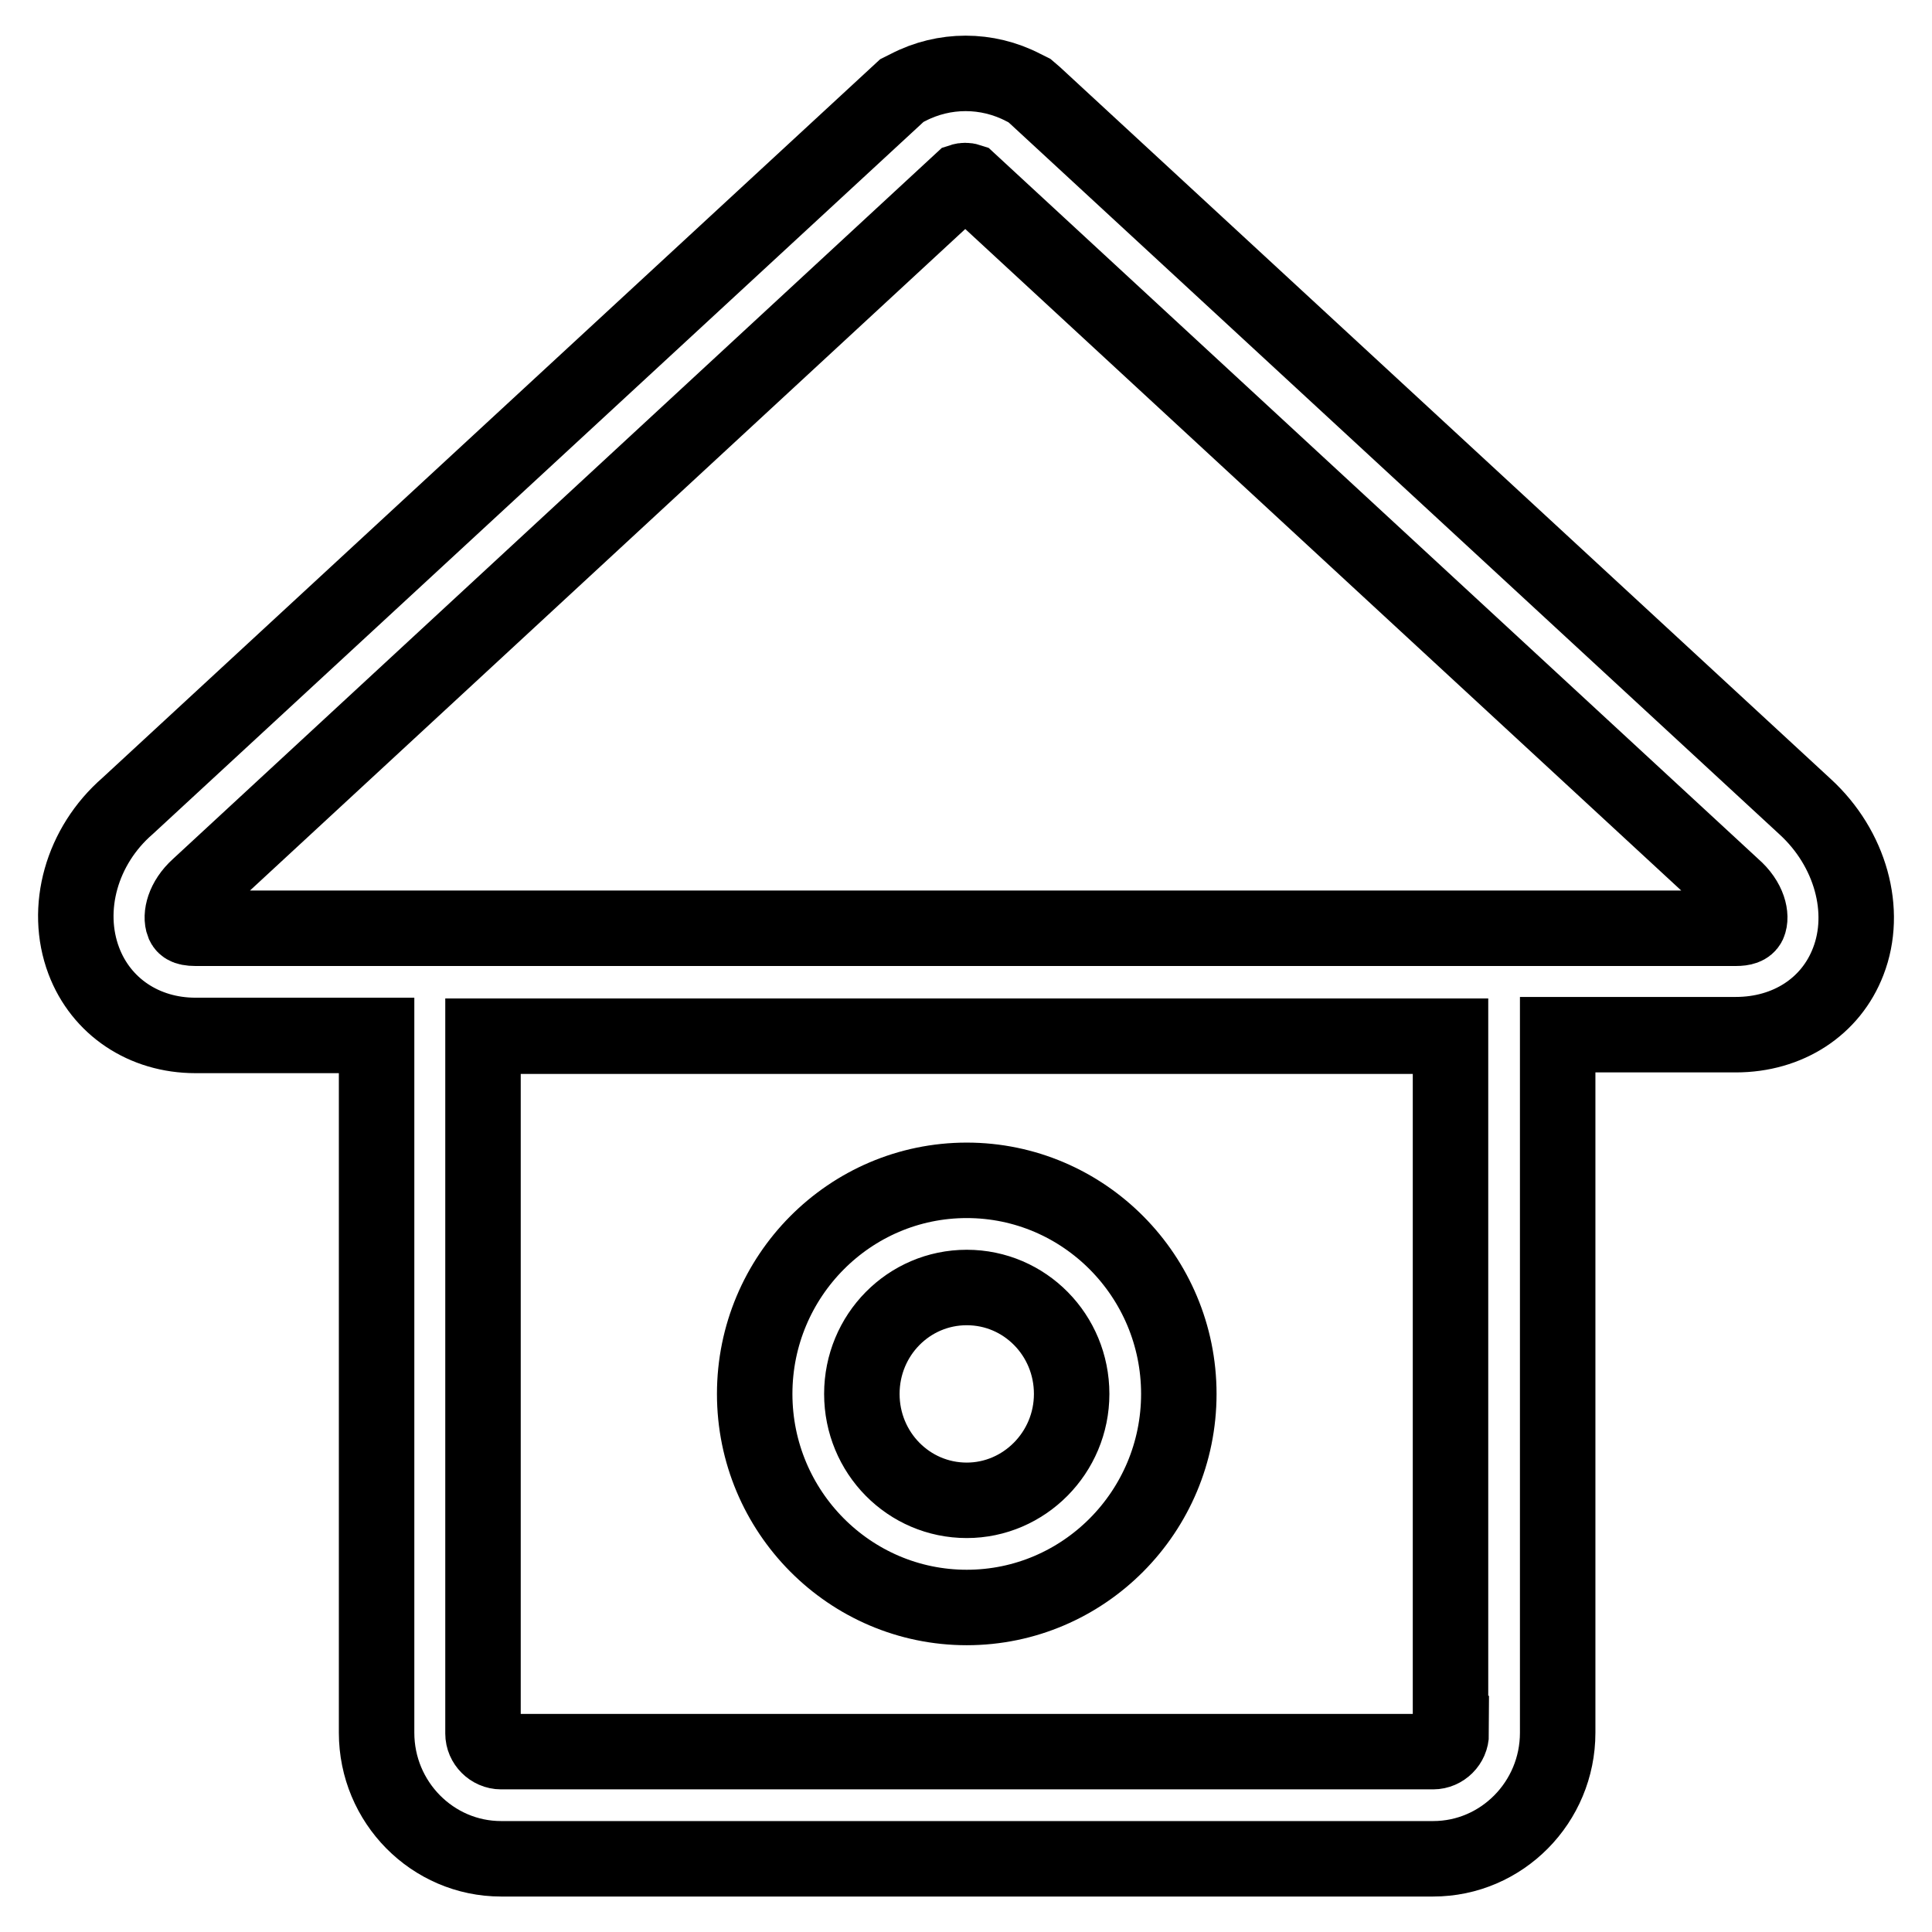
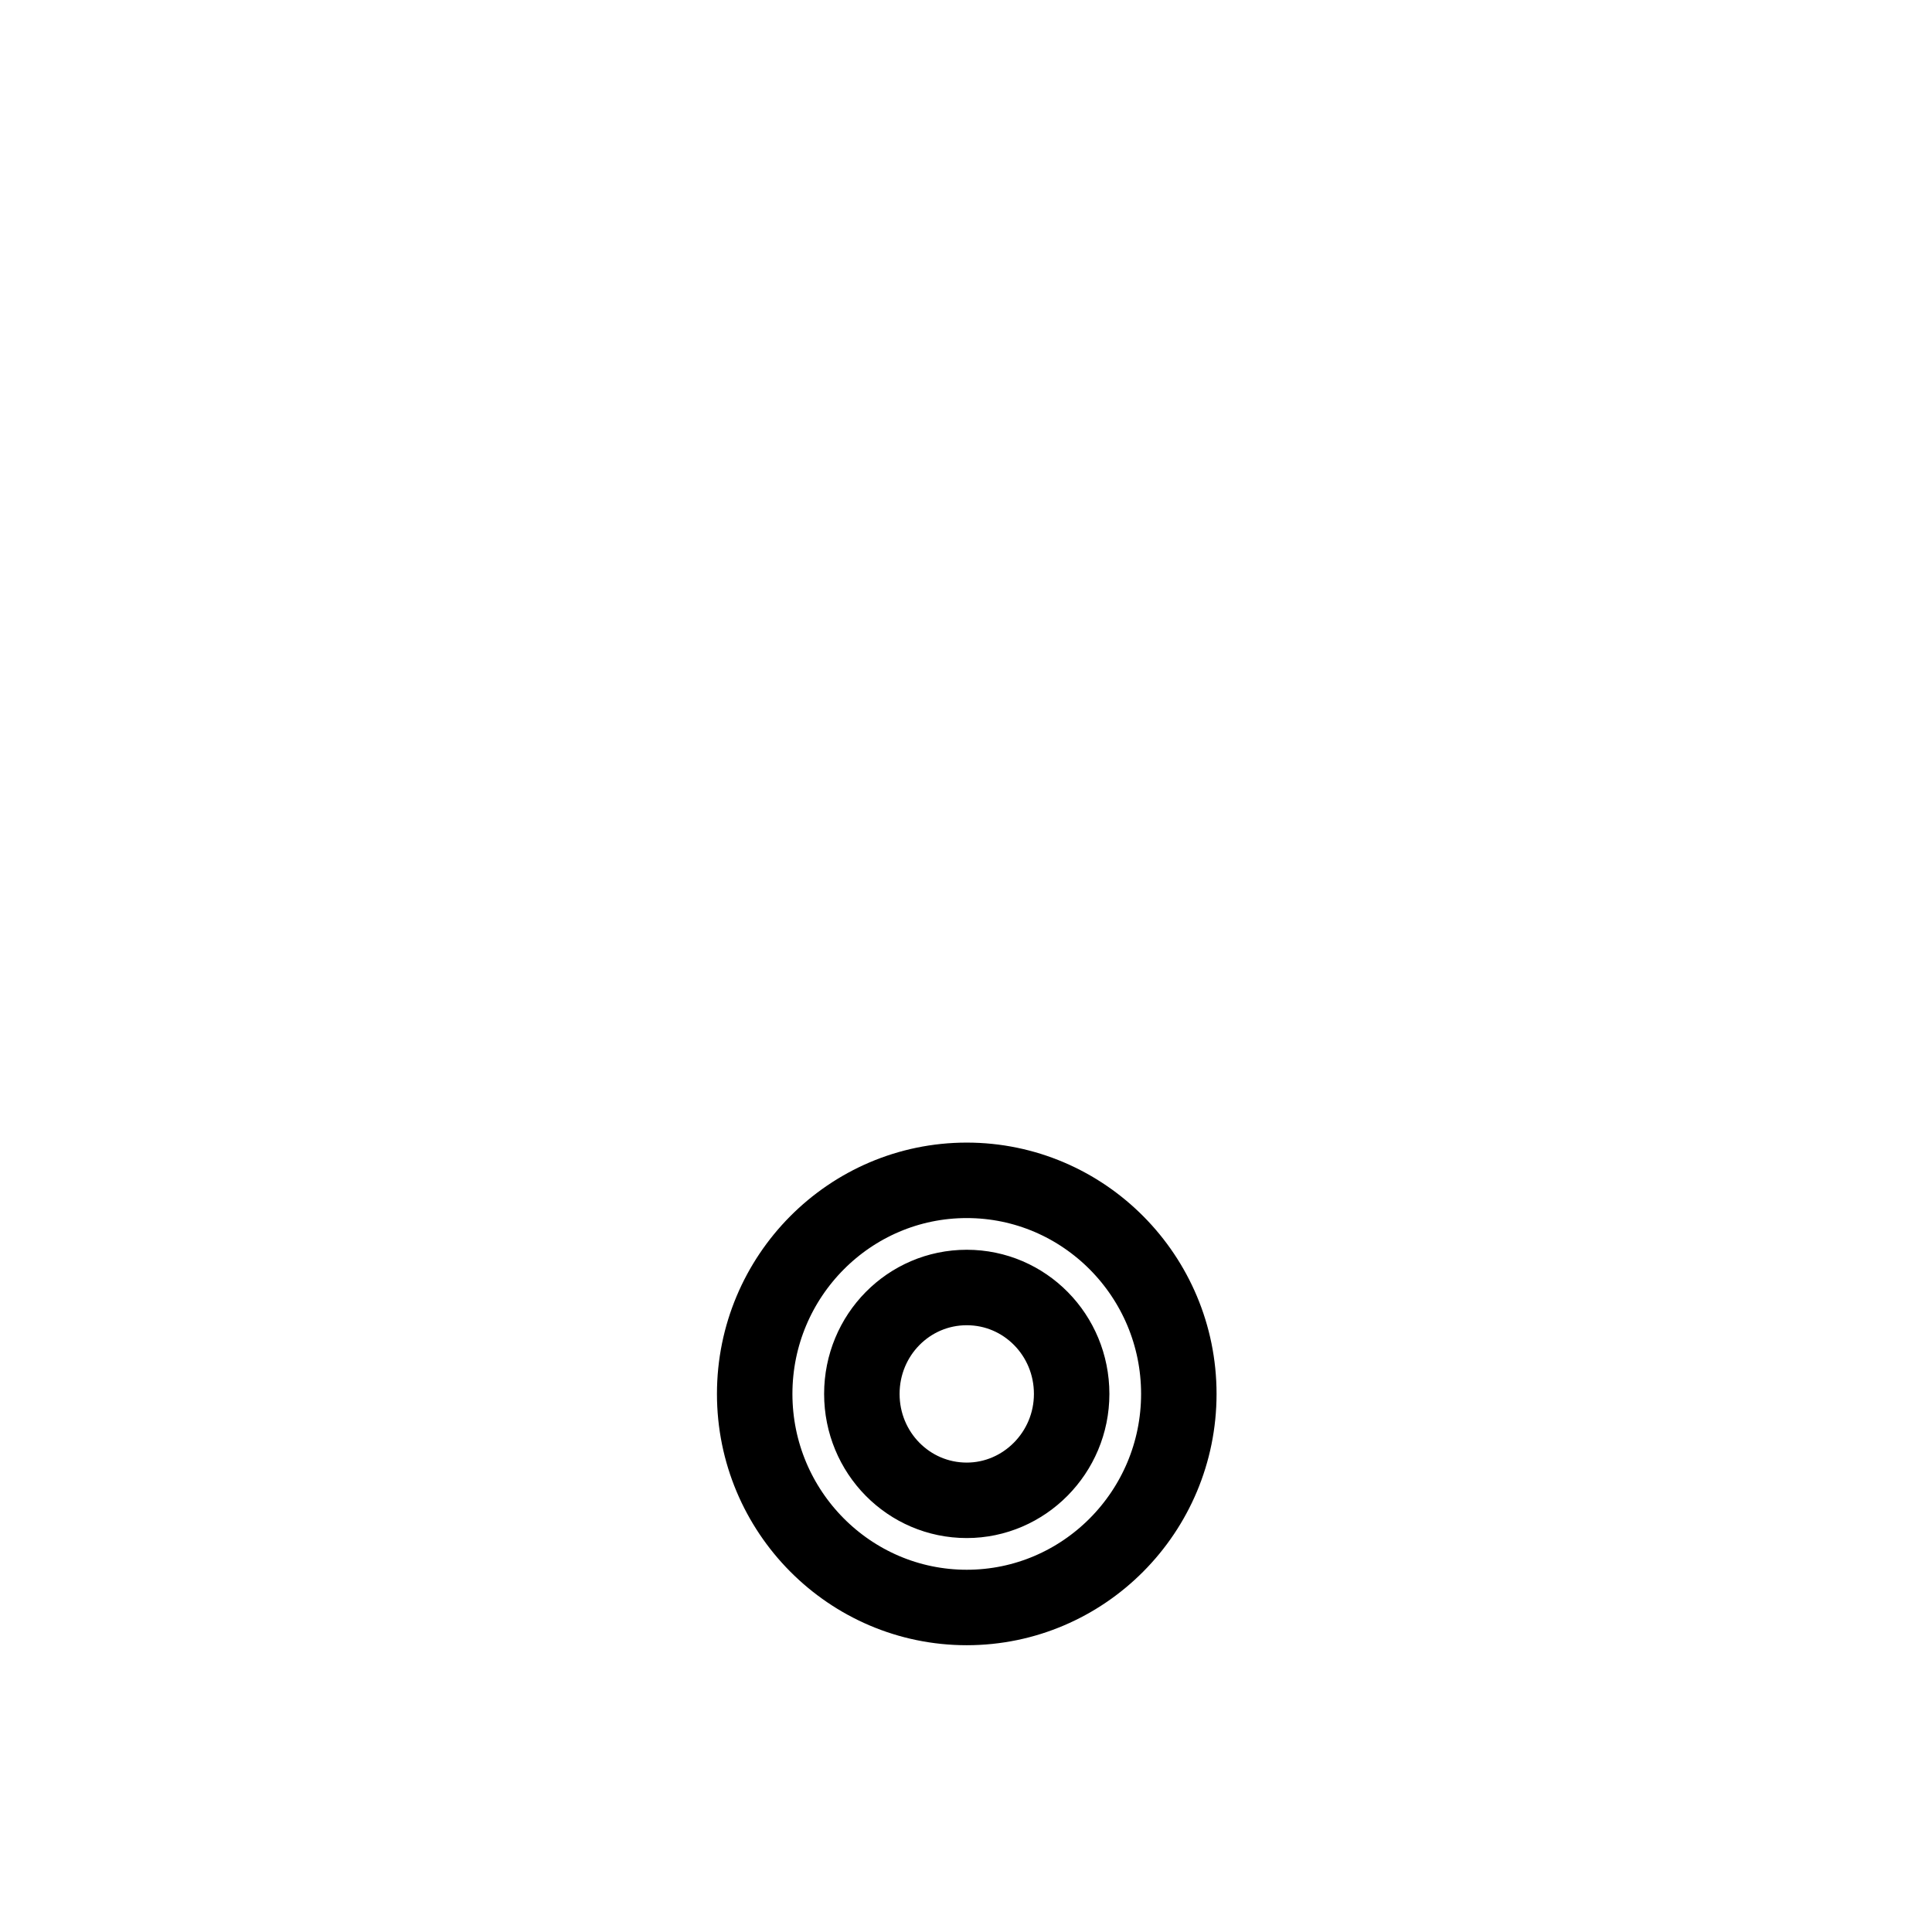
<svg xmlns="http://www.w3.org/2000/svg" version="1.1" x="0px" y="0px" viewBox="0 0 256 256" enable-background="new 0 0 256 256" xml:space="preserve">
  <g>
-     <path stroke-width="10" fill-opacity="0" stroke="#000000" d="M239.2,106.9L137.1,12.6l-0.7-0.6l-0.8-0.4c-4.8-2.5-10.5-2.5-15.3,0l-0.8,0.4L16.9,106.8 c-6.1,5.3-8.4,13.6-5.8,20.5c2.3,6.1,8,9.9,14.8,9.9h24v92.4c0,9.2,7.4,16.7,16.5,16.7h123.5c9.1,0,16.5-7.5,16.5-16.7v-92.5H230 c6.9,0,12.6-3.7,14.9-9.7C247.5,120.7,245.2,112.4,239.2,106.9z M192.3,229.7c0,1.3-1.1,2.4-2.4,2.4H66.4c-1.3,0-2.4-1.1-2.4-2.4 v-92.4h128.2V229.7z M231.7,122.4c-0.2,0.4-0.7,0.6-1.7,0.6H25.9c-1.4,0-1.5-0.4-1.6-0.6c-0.4-1,0-3.1,2-4.9L127.4,24 c0.3-0.1,0.7-0.1,1,0l101.2,93.5C231.8,119.4,232.1,121.5,231.7,122.4L231.7,122.4z" />
    <path stroke-width="10" fill-opacity="0" stroke="#000000" d="M128.1,213c15.5,0,28.1-12.7,28.1-28.3s-12.6-28.3-28.1-28.3c-15.5,0-28.1,12.7-28.1,28.3 S112.6,213,128.1,213z M128.1,170.6c7.7,0,13.9,6.3,13.9,14.1s-6.3,14.1-13.9,14.1c-7.7,0-13.9-6.3-13.9-14.1 S120.4,170.6,128.1,170.6z" />
  </g>
</svg>